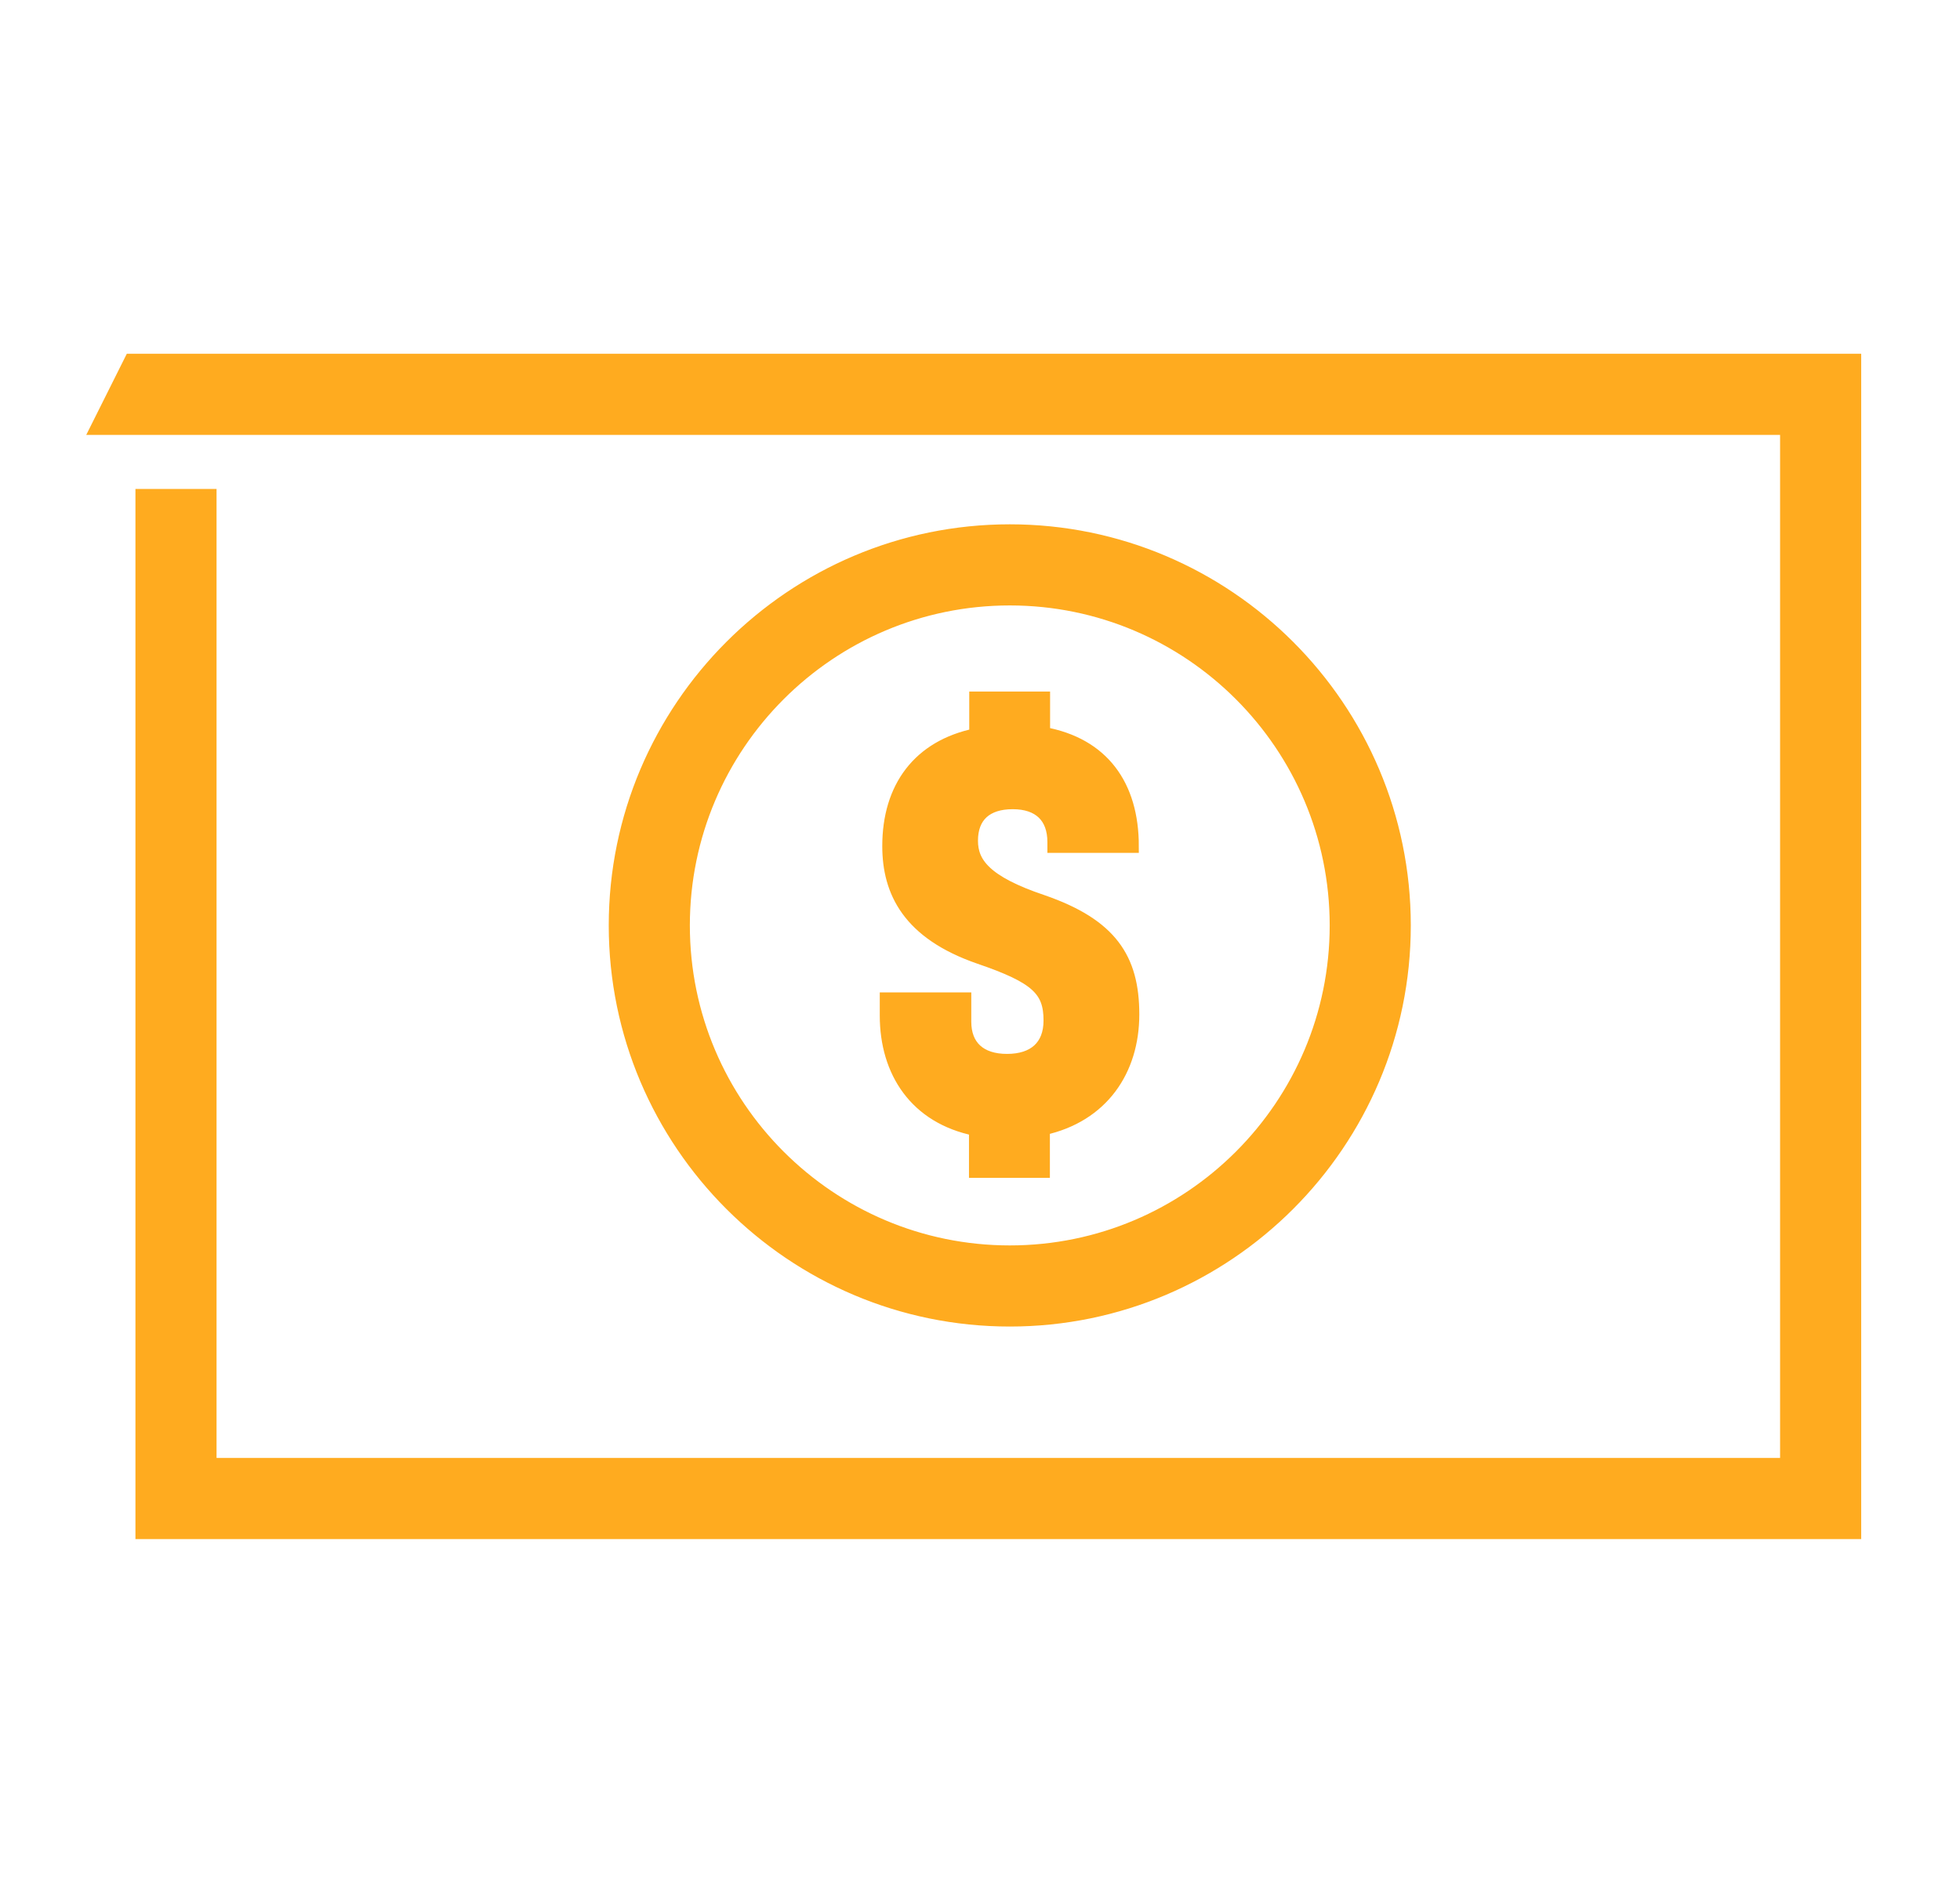
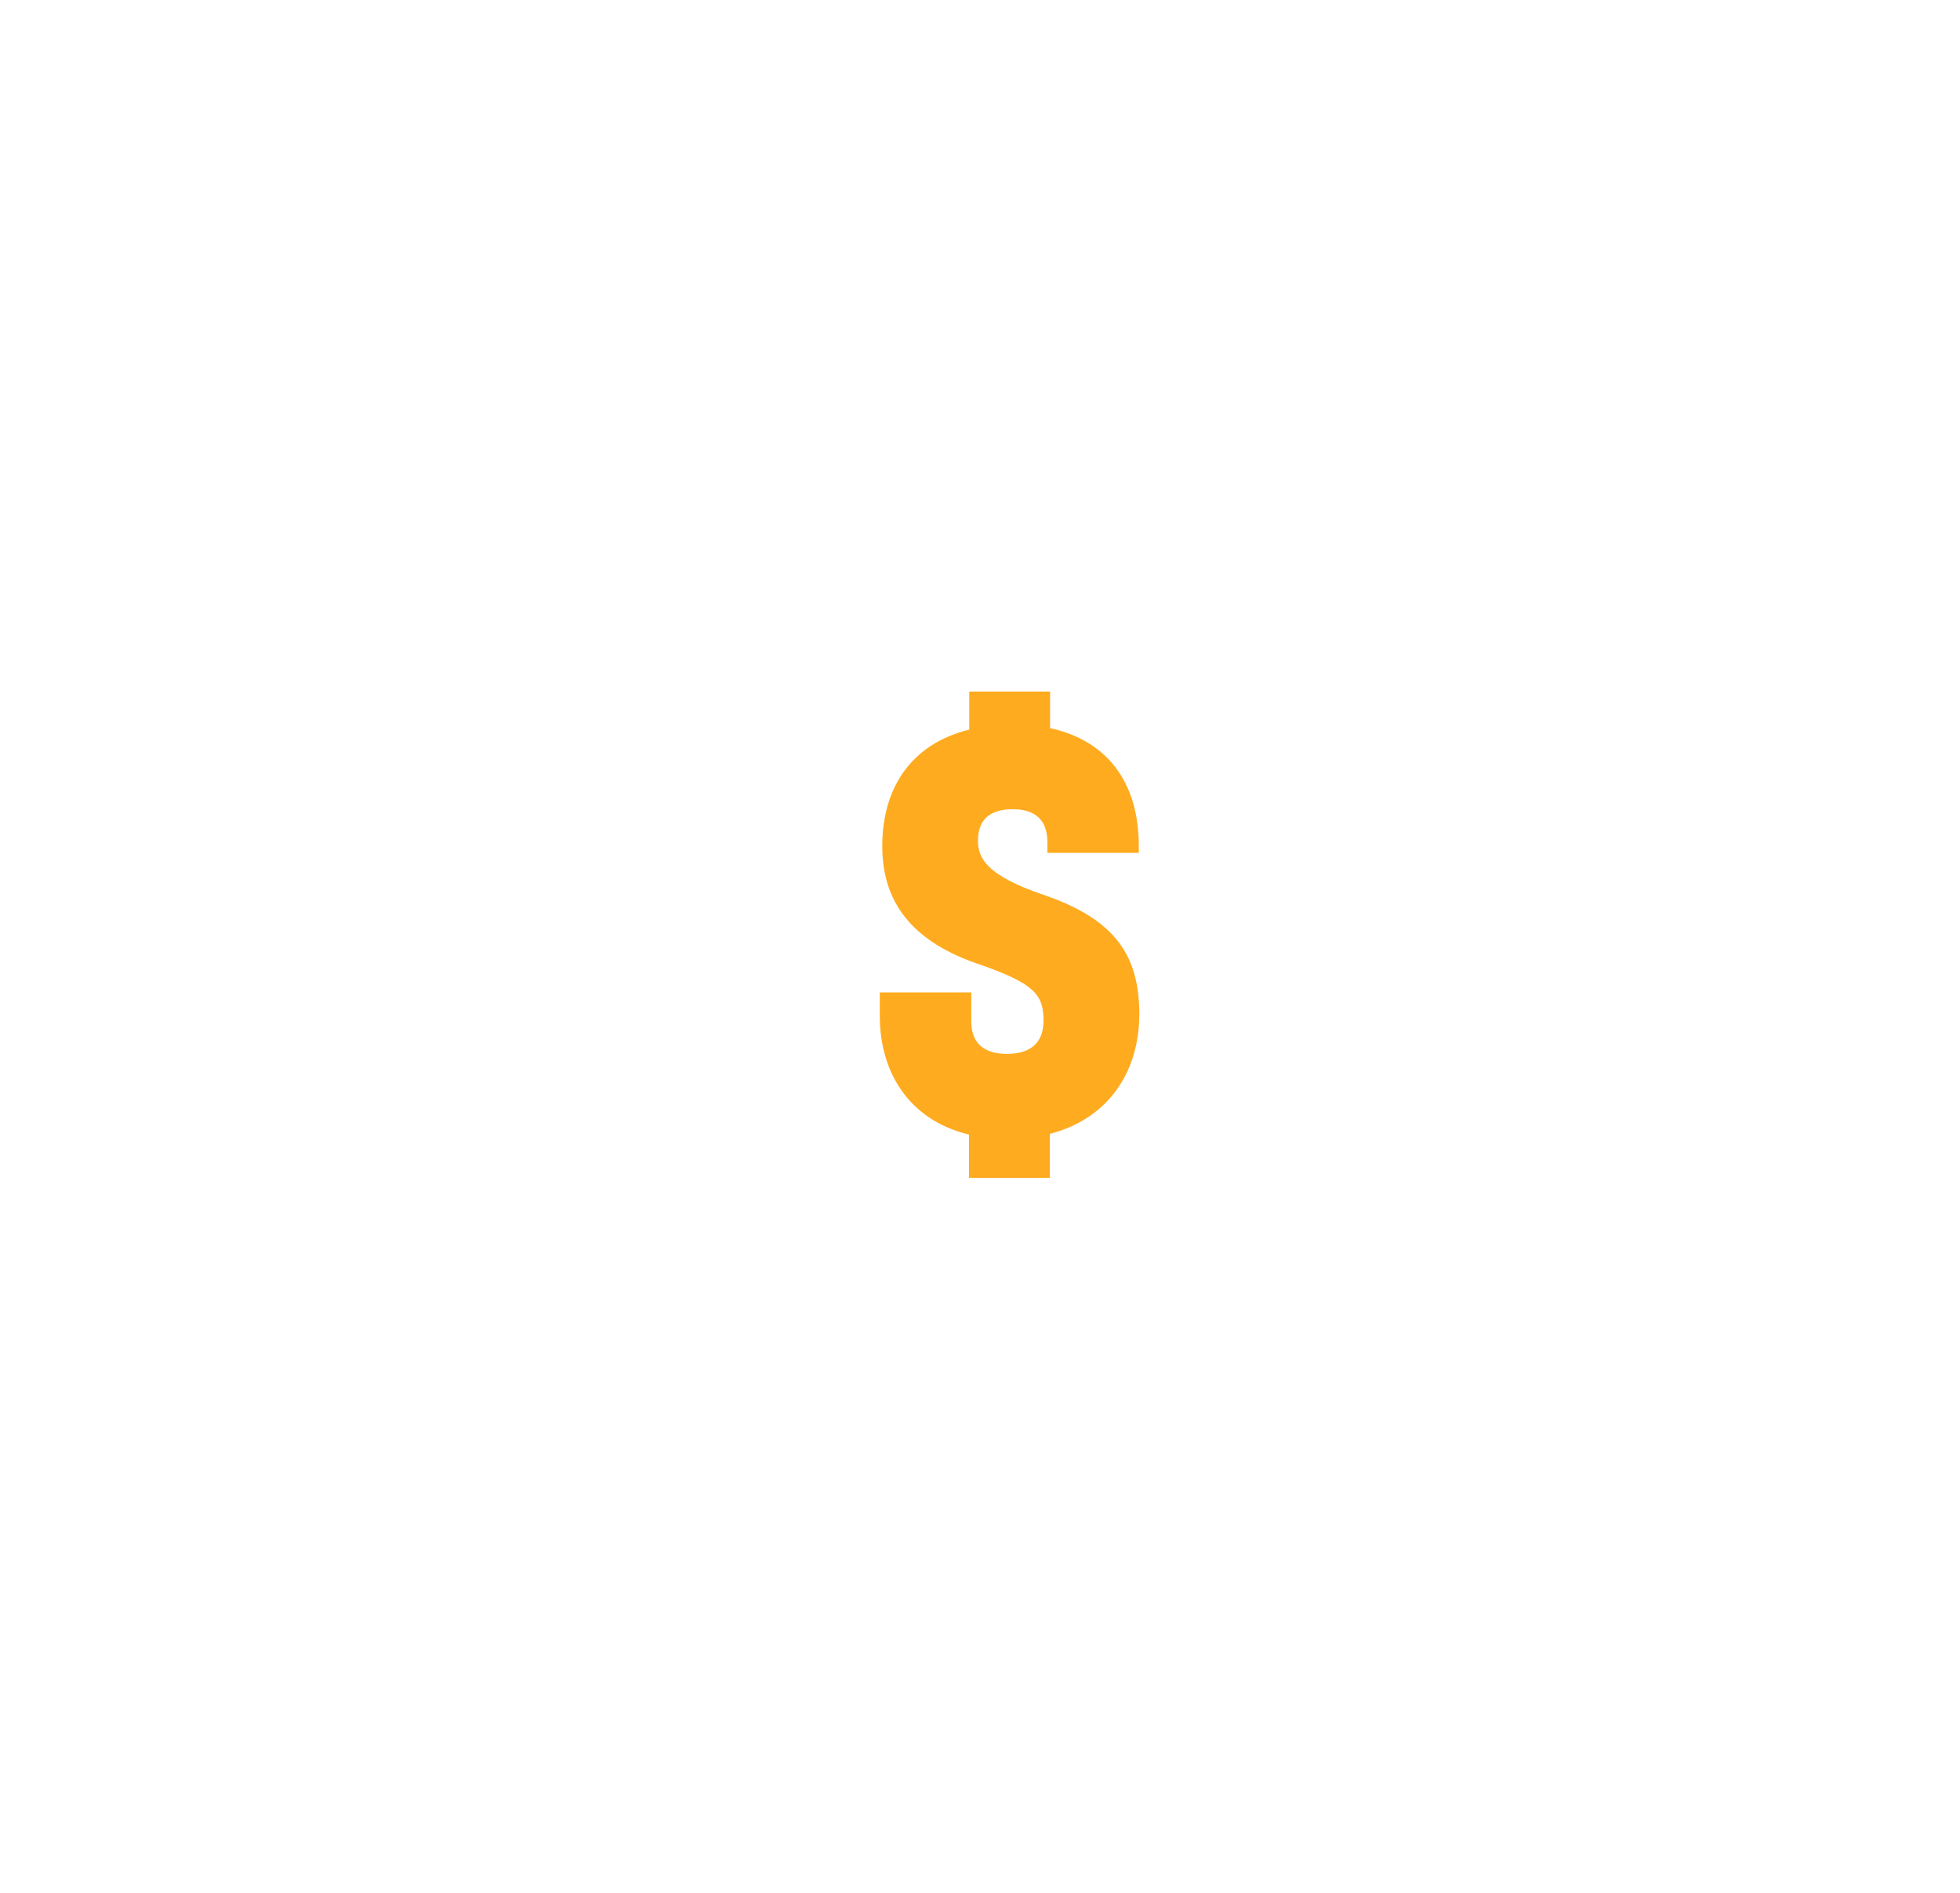
<svg xmlns="http://www.w3.org/2000/svg" width="29" height="28" viewBox="0 0 29 28" fill="none">
-   <path d="M14.941 19.523C11.724 19.523 9.107 16.906 9.107 13.69C9.107 10.473 11.724 7.856 14.941 7.856C18.157 7.856 20.774 10.473 20.774 13.69C20.774 16.906 18.157 19.523 14.941 19.523ZM14.941 8.856C12.274 8.856 10.107 11.023 10.107 13.69C10.107 16.356 12.274 18.523 14.941 18.523C17.607 18.523 19.774 16.356 19.774 13.69C19.774 11.023 17.607 8.856 14.941 8.856Z" fill="#FFAB1F" stroke="#FFAB1F" stroke-width="0.2" />
  <path d="M15.434 16.693V17.323H14.437V16.703C13.554 16.526 13.117 15.853 13.117 15.023V14.78H14.271V15.113C14.271 15.48 14.497 15.69 14.9 15.69C15.304 15.69 15.54 15.48 15.54 15.096C15.54 14.643 15.341 14.45 14.491 14.16C13.45 13.8 13.154 13.19 13.154 12.516C13.154 11.65 13.601 11.046 14.441 10.873V10.33H15.437V10.853C16.314 11.01 16.75 11.623 16.75 12.516H15.597V12.456C15.597 12.08 15.377 11.87 14.984 11.87C14.591 11.87 14.37 12.07 14.37 12.436C14.37 12.77 14.57 13.05 15.421 13.336C16.434 13.686 16.757 14.183 16.757 15.006C16.757 15.83 16.304 16.503 15.437 16.693H15.434Z" fill="#FFAB1F" stroke="#FFAB1F" stroke-width="0.2" />
-   <path d="M27.438 22.667H2.104V7.333H3.104V21.667H26.438V6.333H1.438L1.938 5.333H27.438V22.667Z" fill="#FFAB1F" stroke="#FFAB1F" stroke-width="0.2" />
</svg>